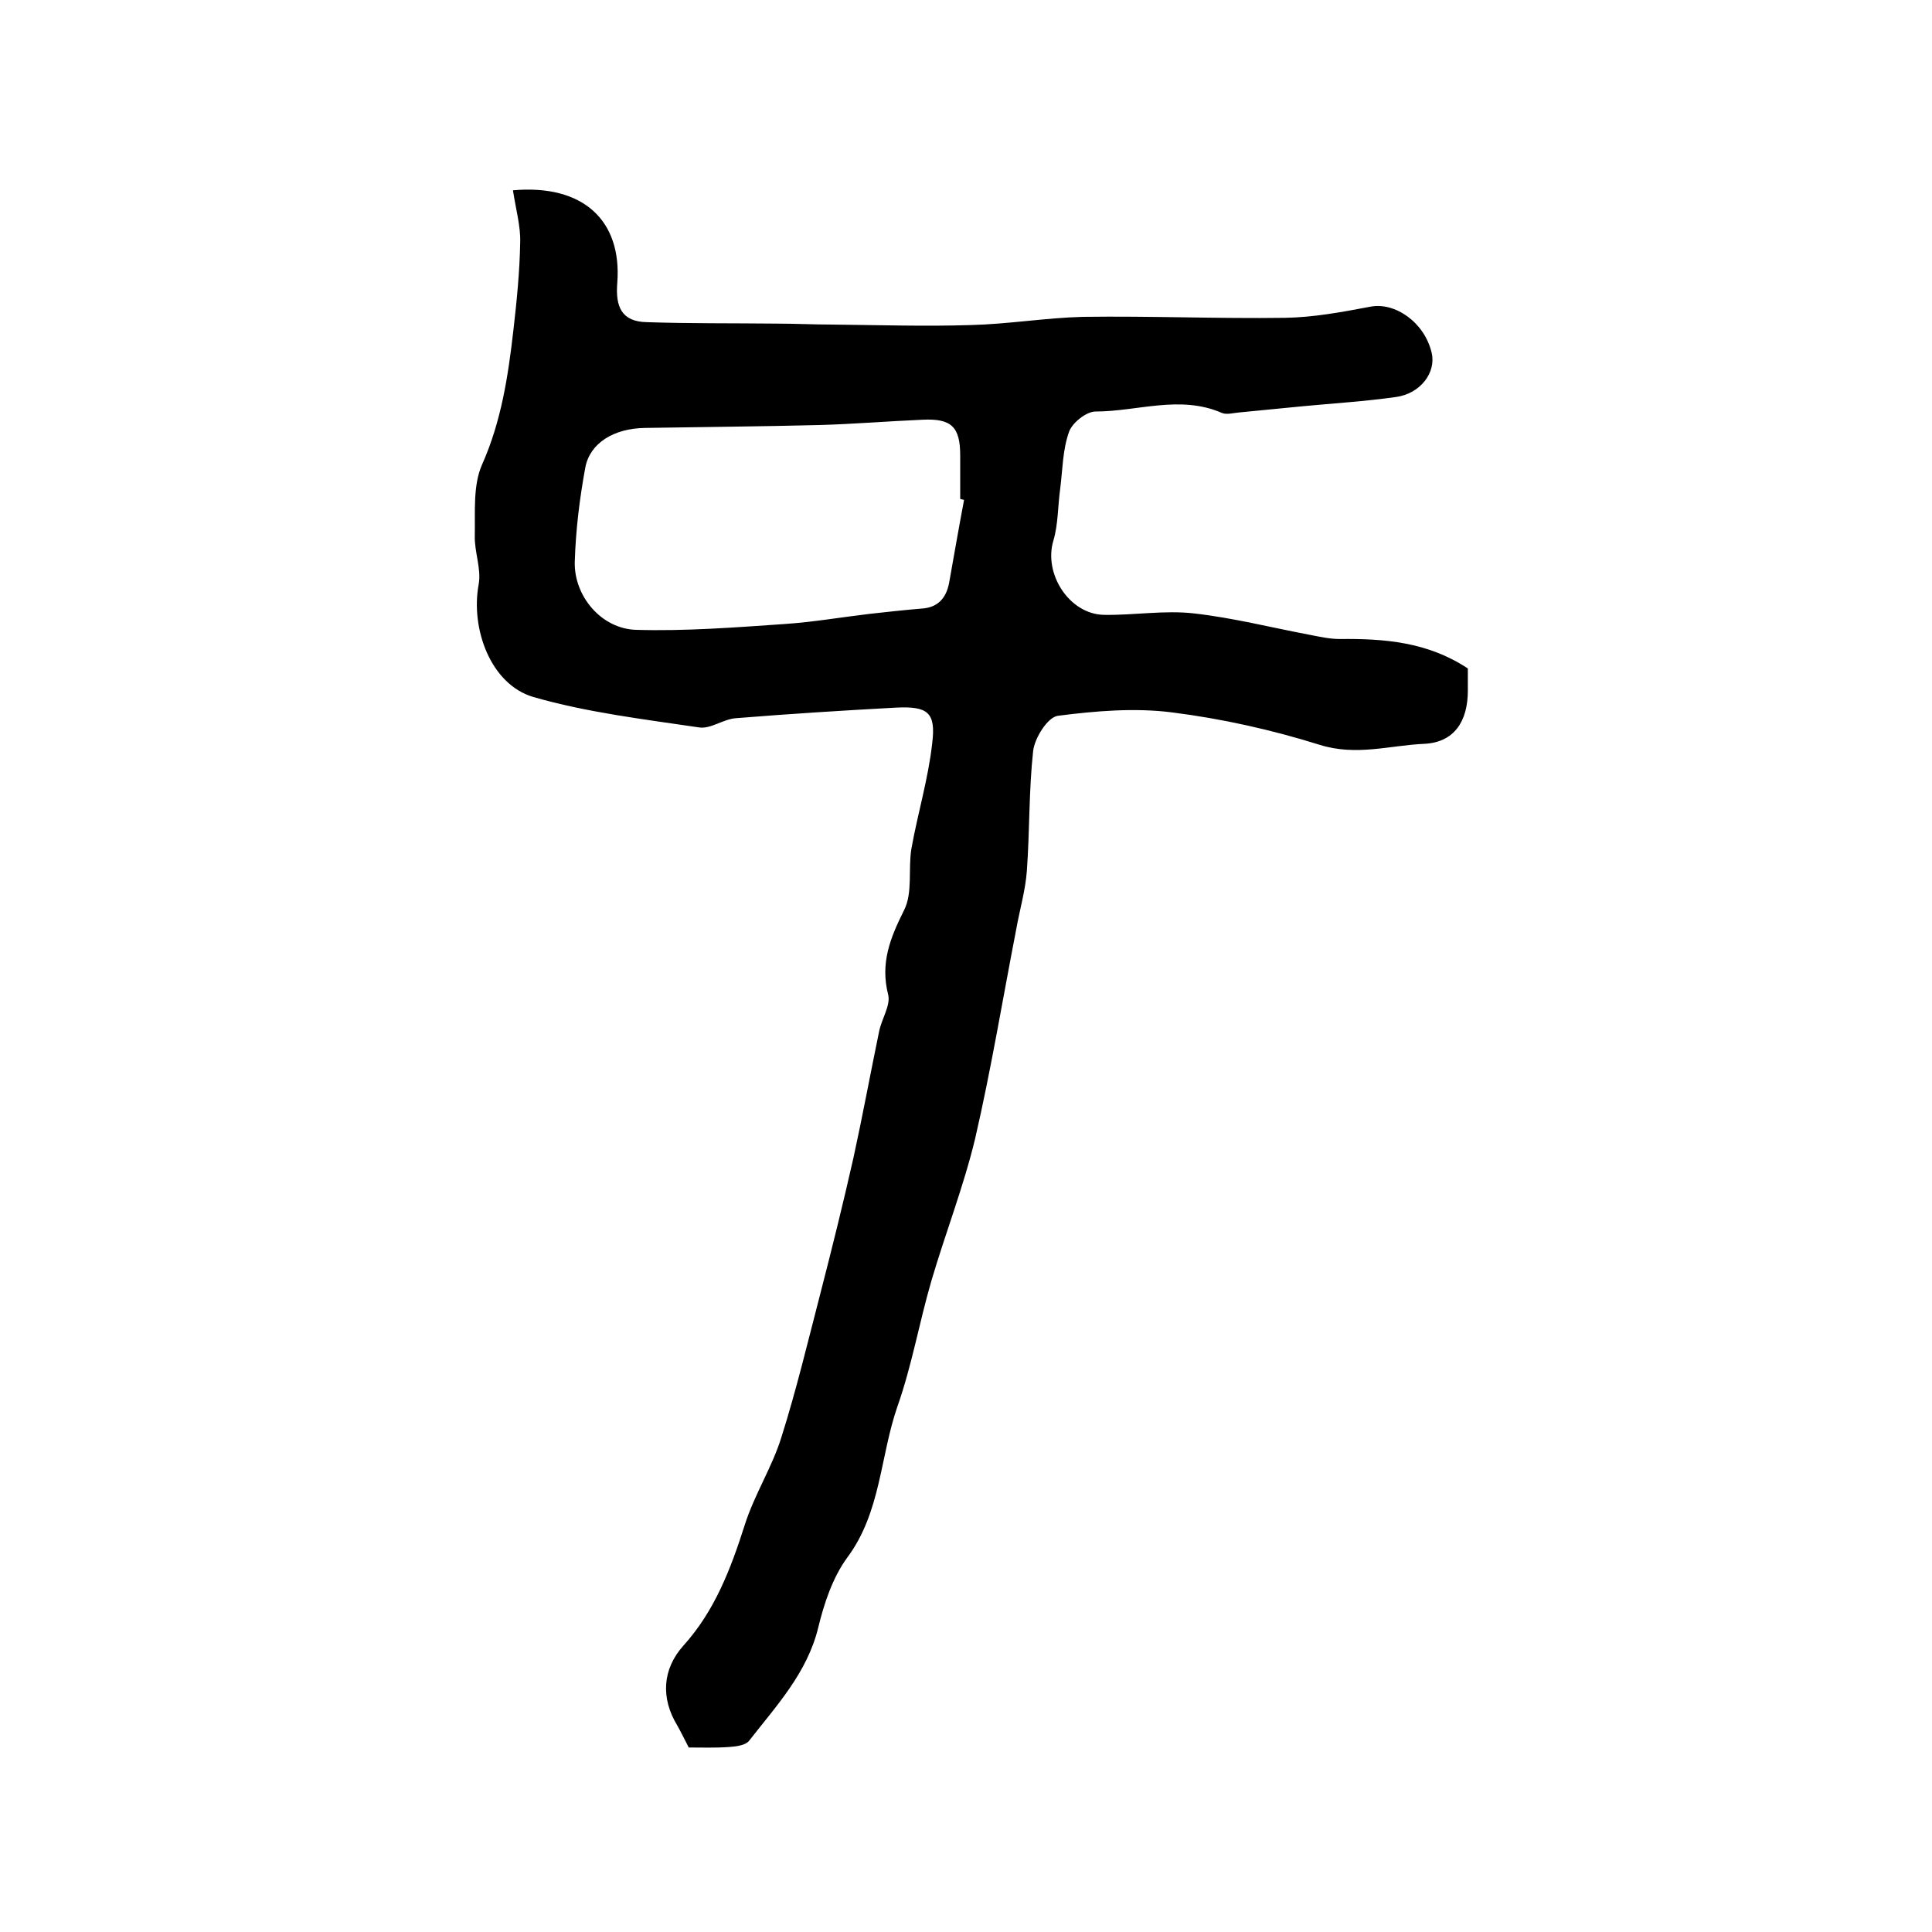
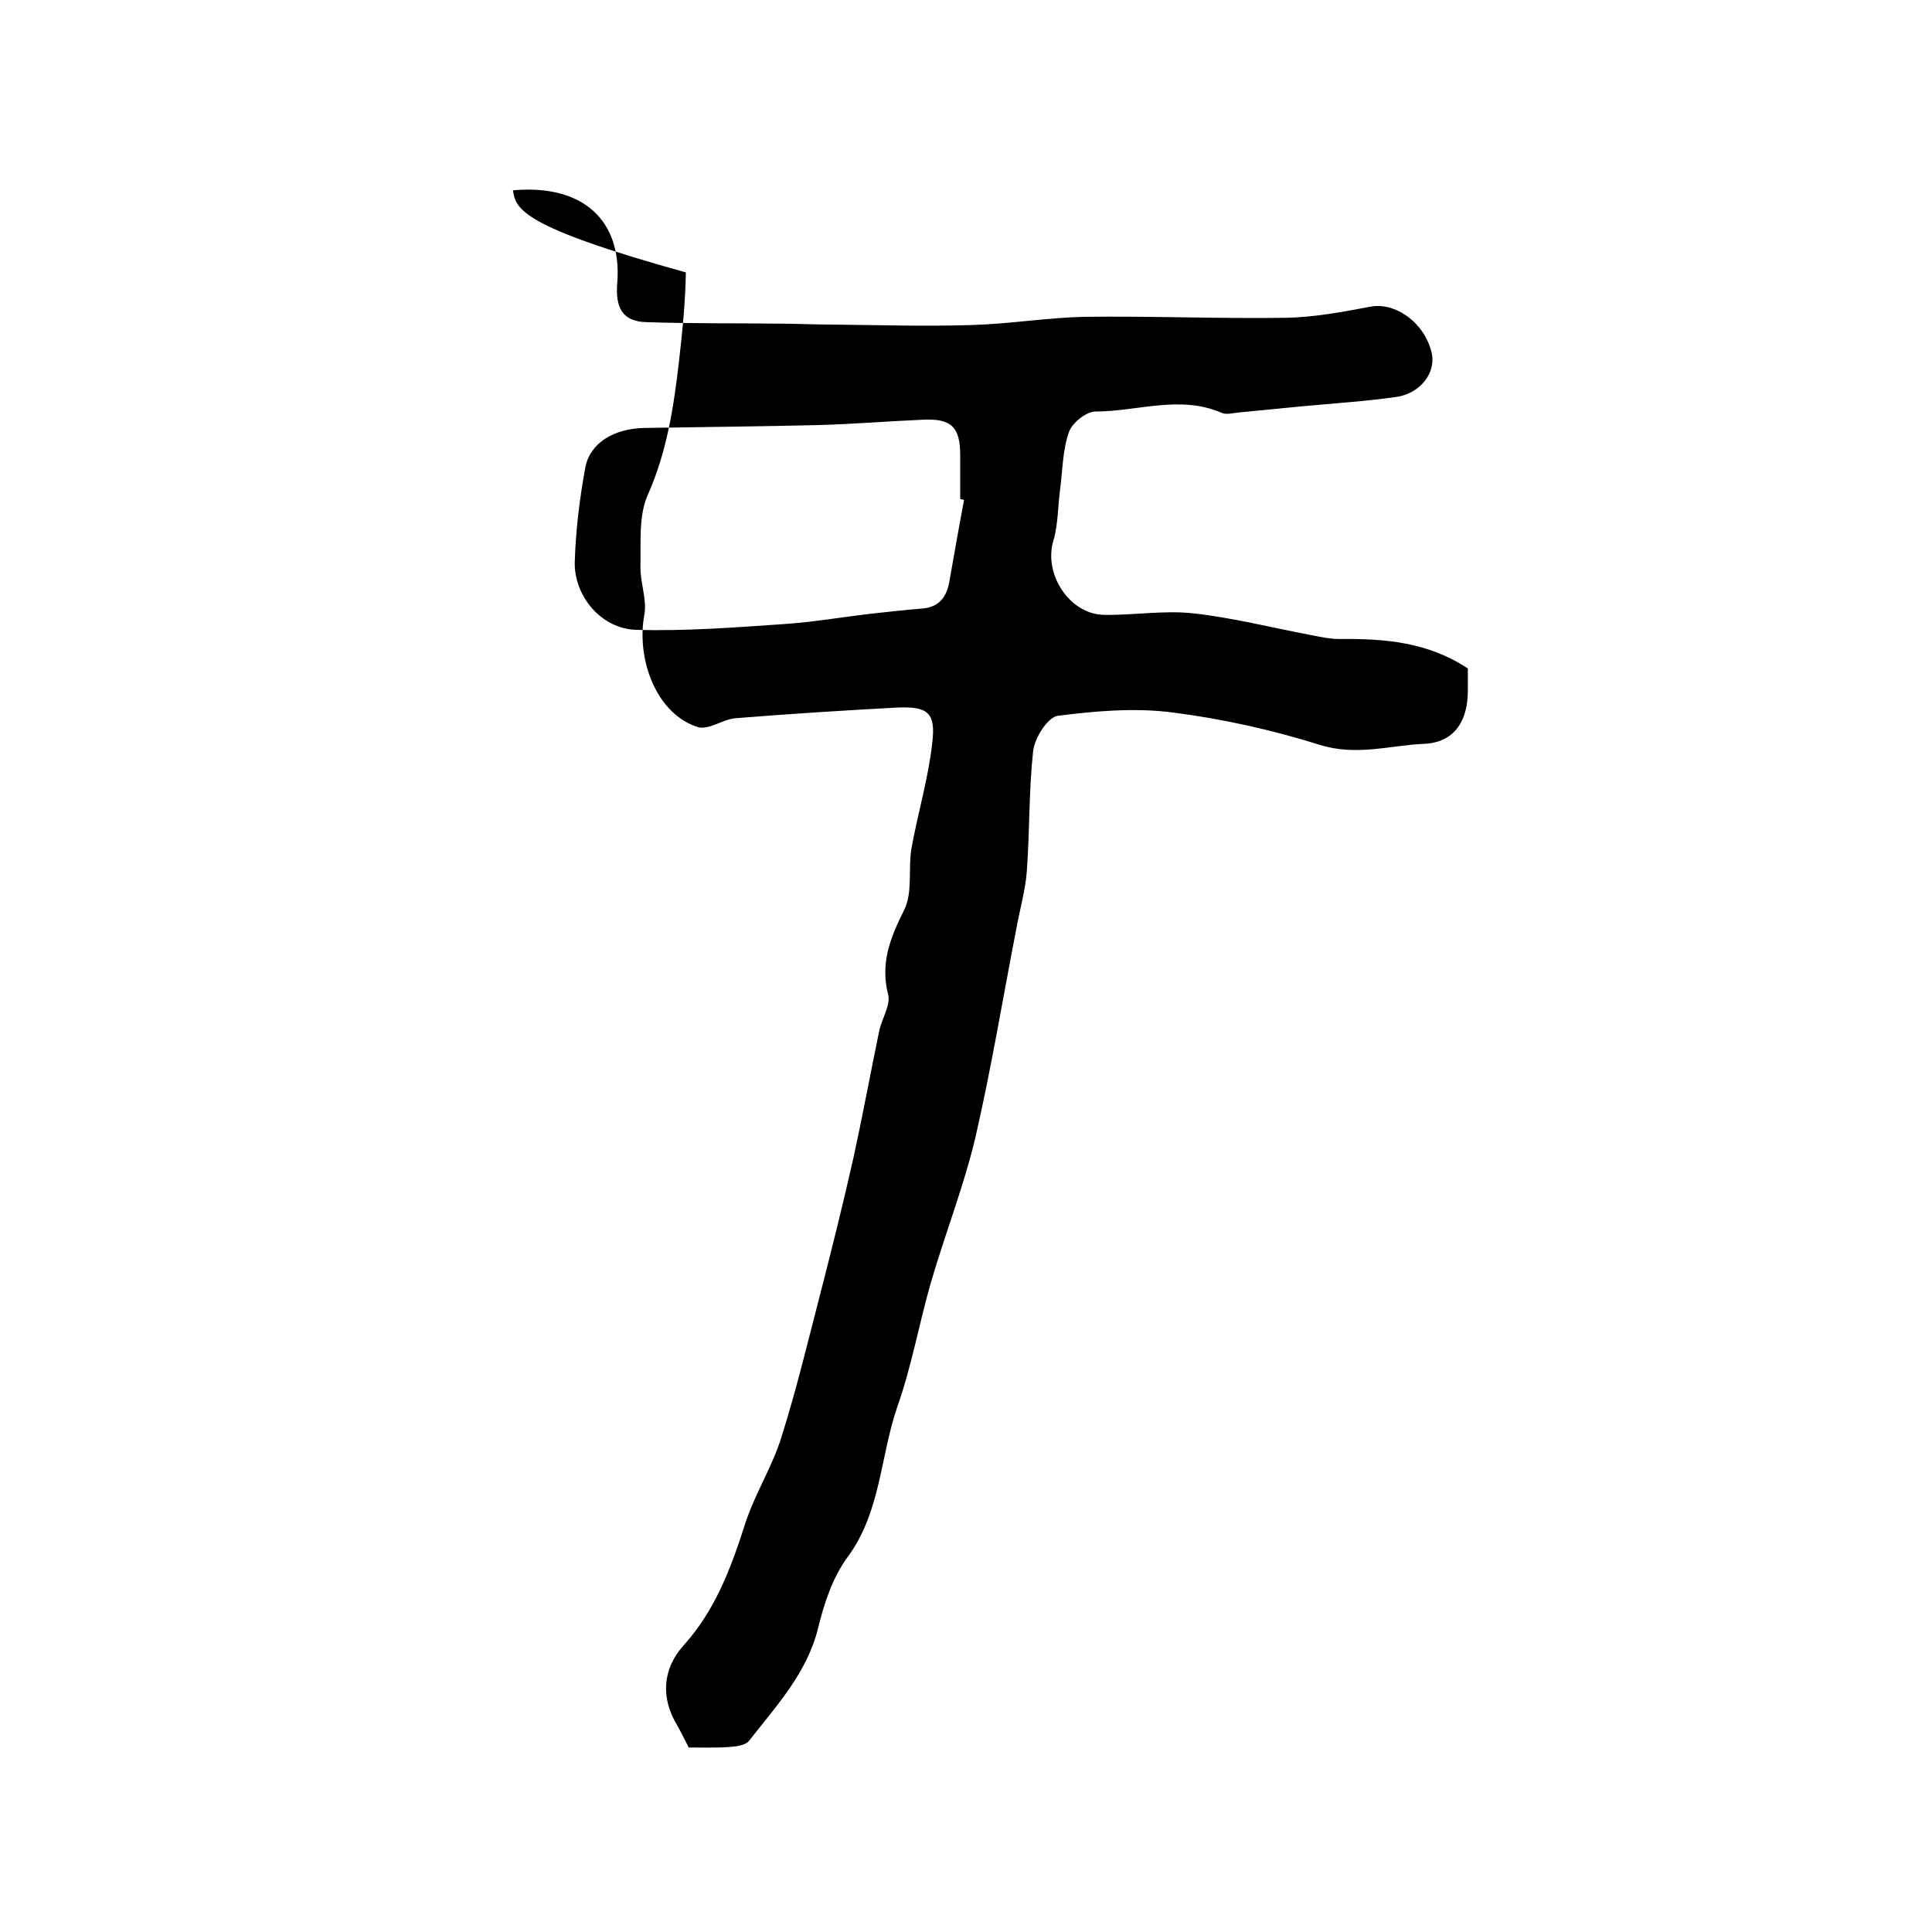
<svg xmlns="http://www.w3.org/2000/svg" version="1.1" id="图层_1" x="0px" y="0px" viewBox="0 0 400 400" style="enable-background:new 0 0 400 400;" xml:space="preserve">
  <style type="text/css">
	.st0{fill:#FFFFFF;}
</style>
  <g>
-     <path d="M106.2,39.4c14.6-1.3,22.6,6.3,21.6,19.2c-0.4,4.9,0.9,8,6.1,8.1c8.9,0.3,17.9,0.2,26.9,0.3c3.9,0,7.8,0.2,11.7,0.2   c9.5,0.1,19,0.4,28.5,0.1c7.8-0.2,15.5-1.5,23.2-1.7c14-0.2,27.9,0.4,41.9,0.2c5.9-0.1,11.8-1.2,17.6-2.3c5.1-1,11.2,3.2,12.7,9.5   c1,4.1-2.3,8.5-7.4,9.2c-6.4,0.9-12.8,1.3-19.2,1.9c-4.4,0.4-8.9,0.9-13.3,1.3c-1.2,0.1-2.5,0.5-3.5,0.1   c-8.7-3.8-17.5-0.3-26.2-0.3c-1.9,0-4.9,2.4-5.5,4.3c-1.3,3.7-1.3,7.8-1.8,11.7c-0.5,3.6-0.4,7.3-1.4,10.7   c-2.1,6.9,3.3,15.3,10.5,15.4c6.2,0.1,12.5-1,18.6-0.3c8,0.9,15.9,2.9,23.8,4.4c2.1,0.4,4.2,0.9,6.4,0.9c9.2-0.1,18.2,0.6,26.5,6.1   c0,1.4,0,3,0,4.6c0,6.3-2.8,10.7-9,11c-7.1,0.3-14.1,2.6-21.7,0.2c-9.9-3.1-20.2-5.4-30.5-6.7c-7.8-1-15.9-0.3-23.7,0.7   c-2.1,0.3-4.8,4.6-5.1,7.3c-0.9,8.2-0.7,16.5-1.3,24.8c-0.3,4.1-1.5,8.1-2.2,12.1c-2.8,14.4-5.2,29-8.5,43.3   c-2.4,10-6.2,19.7-9.1,29.6c-2.5,8.6-4,17.4-7,25.9c-3.6,10.4-3.4,21.9-10.4,31.3c-3,4.1-4.8,9.5-6,14.5   c-2.3,9.4-8.7,16.2-14.3,23.4c-0.8,1-2.8,1.2-4.2,1.3c-2.8,0.2-5.6,0.1-8.3,0.1c-0.9-1.7-1.6-3.2-2.4-4.6   c-3.4-5.6-3.1-11.6,1.3-16.5c6.5-7.2,9.8-15.9,12.7-25c2-6.3,5.7-12,7.6-18.2c3.1-9.8,5.5-19.9,8.1-29.9c2.4-9.3,4.7-18.6,6.8-27.9   c1.9-8.7,3.5-17.4,5.3-26.1c0.5-2.6,2.4-5.4,1.9-7.6c-1.7-6.6,0.4-11.8,3.3-17.6c1.8-3.6,0.8-8.5,1.5-12.7   c1.3-7.3,3.5-14.5,4.3-21.8c0.8-6.4-0.9-7.7-7.4-7.4c-11.1,0.6-22.2,1.3-33.3,2.2c-2.6,0.2-5.2,2.3-7.6,1.9   c-11.5-1.7-23.2-3.1-34.3-6.3c-8.8-2.6-13-14.1-11.3-23.3c0.6-3.2-0.9-6.7-0.8-10.1c0.1-4.9-0.4-10.4,1.5-14.7   c4-9,5.4-18.3,6.5-27.9c0.7-6.1,1.3-12.1,1.4-18.2C107.8,46.9,106.8,43.3,106.2,39.4z M199.6,103.5c-0.3-0.1-0.5-0.1-0.8-0.2   c0-3,0-6,0-9c0-5.9-1.8-7.7-7.8-7.4c-7.1,0.3-14.2,0.9-21.4,1.1c-12,0.3-24.1,0.4-36.1,0.6c-6.4,0.1-11.3,3.1-12.3,8.1   c-1.2,6.5-2,13-2.2,19.6c-0.2,7.1,5.5,13.9,12.7,14.1c10.2,0.3,20.5-0.5,30.7-1.2c5.9-0.4,11.7-1.4,17.6-2.1   c3.6-0.4,7.2-0.8,10.8-1.1c3.4-0.2,5.1-2.2,5.7-5.3C197.5,115.1,198.5,109.3,199.6,103.5z" />
+     <path d="M106.2,39.4c14.6-1.3,22.6,6.3,21.6,19.2c-0.4,4.9,0.9,8,6.1,8.1c8.9,0.3,17.9,0.2,26.9,0.3c3.9,0,7.8,0.2,11.7,0.2   c9.5,0.1,19,0.4,28.5,0.1c7.8-0.2,15.5-1.5,23.2-1.7c14-0.2,27.9,0.4,41.9,0.2c5.9-0.1,11.8-1.2,17.6-2.3c5.1-1,11.2,3.2,12.7,9.5   c1,4.1-2.3,8.5-7.4,9.2c-6.4,0.9-12.8,1.3-19.2,1.9c-4.4,0.4-8.9,0.9-13.3,1.3c-1.2,0.1-2.5,0.5-3.5,0.1   c-8.7-3.8-17.5-0.3-26.2-0.3c-1.9,0-4.9,2.4-5.5,4.3c-1.3,3.7-1.3,7.8-1.8,11.7c-0.5,3.6-0.4,7.3-1.4,10.7   c-2.1,6.9,3.3,15.3,10.5,15.4c6.2,0.1,12.5-1,18.6-0.3c8,0.9,15.9,2.9,23.8,4.4c2.1,0.4,4.2,0.9,6.4,0.9c9.2-0.1,18.2,0.6,26.5,6.1   c0,1.4,0,3,0,4.6c0,6.3-2.8,10.7-9,11c-7.1,0.3-14.1,2.6-21.7,0.2c-9.9-3.1-20.2-5.4-30.5-6.7c-7.8-1-15.9-0.3-23.7,0.7   c-2.1,0.3-4.8,4.6-5.1,7.3c-0.9,8.2-0.7,16.5-1.3,24.8c-0.3,4.1-1.5,8.1-2.2,12.1c-2.8,14.4-5.2,29-8.5,43.3   c-2.4,10-6.2,19.7-9.1,29.6c-2.5,8.6-4,17.4-7,25.9c-3.6,10.4-3.4,21.9-10.4,31.3c-3,4.1-4.8,9.5-6,14.5   c-2.3,9.4-8.7,16.2-14.3,23.4c-0.8,1-2.8,1.2-4.2,1.3c-2.8,0.2-5.6,0.1-8.3,0.1c-0.9-1.7-1.6-3.2-2.4-4.6   c-3.4-5.6-3.1-11.6,1.3-16.5c6.5-7.2,9.8-15.9,12.7-25c2-6.3,5.7-12,7.6-18.2c3.1-9.8,5.5-19.9,8.1-29.9c2.4-9.3,4.7-18.6,6.8-27.9   c1.9-8.7,3.5-17.4,5.3-26.1c0.5-2.6,2.4-5.4,1.9-7.6c-1.7-6.6,0.4-11.8,3.3-17.6c1.8-3.6,0.8-8.5,1.5-12.7   c1.3-7.3,3.5-14.5,4.3-21.8c0.8-6.4-0.9-7.7-7.4-7.4c-11.1,0.6-22.2,1.3-33.3,2.2c-2.6,0.2-5.2,2.3-7.6,1.9   c-8.8-2.6-13-14.1-11.3-23.3c0.6-3.2-0.9-6.7-0.8-10.1c0.1-4.9-0.4-10.4,1.5-14.7   c4-9,5.4-18.3,6.5-27.9c0.7-6.1,1.3-12.1,1.4-18.2C107.8,46.9,106.8,43.3,106.2,39.4z M199.6,103.5c-0.3-0.1-0.5-0.1-0.8-0.2   c0-3,0-6,0-9c0-5.9-1.8-7.7-7.8-7.4c-7.1,0.3-14.2,0.9-21.4,1.1c-12,0.3-24.1,0.4-36.1,0.6c-6.4,0.1-11.3,3.1-12.3,8.1   c-1.2,6.5-2,13-2.2,19.6c-0.2,7.1,5.5,13.9,12.7,14.1c10.2,0.3,20.5-0.5,30.7-1.2c5.9-0.4,11.7-1.4,17.6-2.1   c3.6-0.4,7.2-0.8,10.8-1.1c3.4-0.2,5.1-2.2,5.7-5.3C197.5,115.1,198.5,109.3,199.6,103.5z" />
  </g>
</svg>